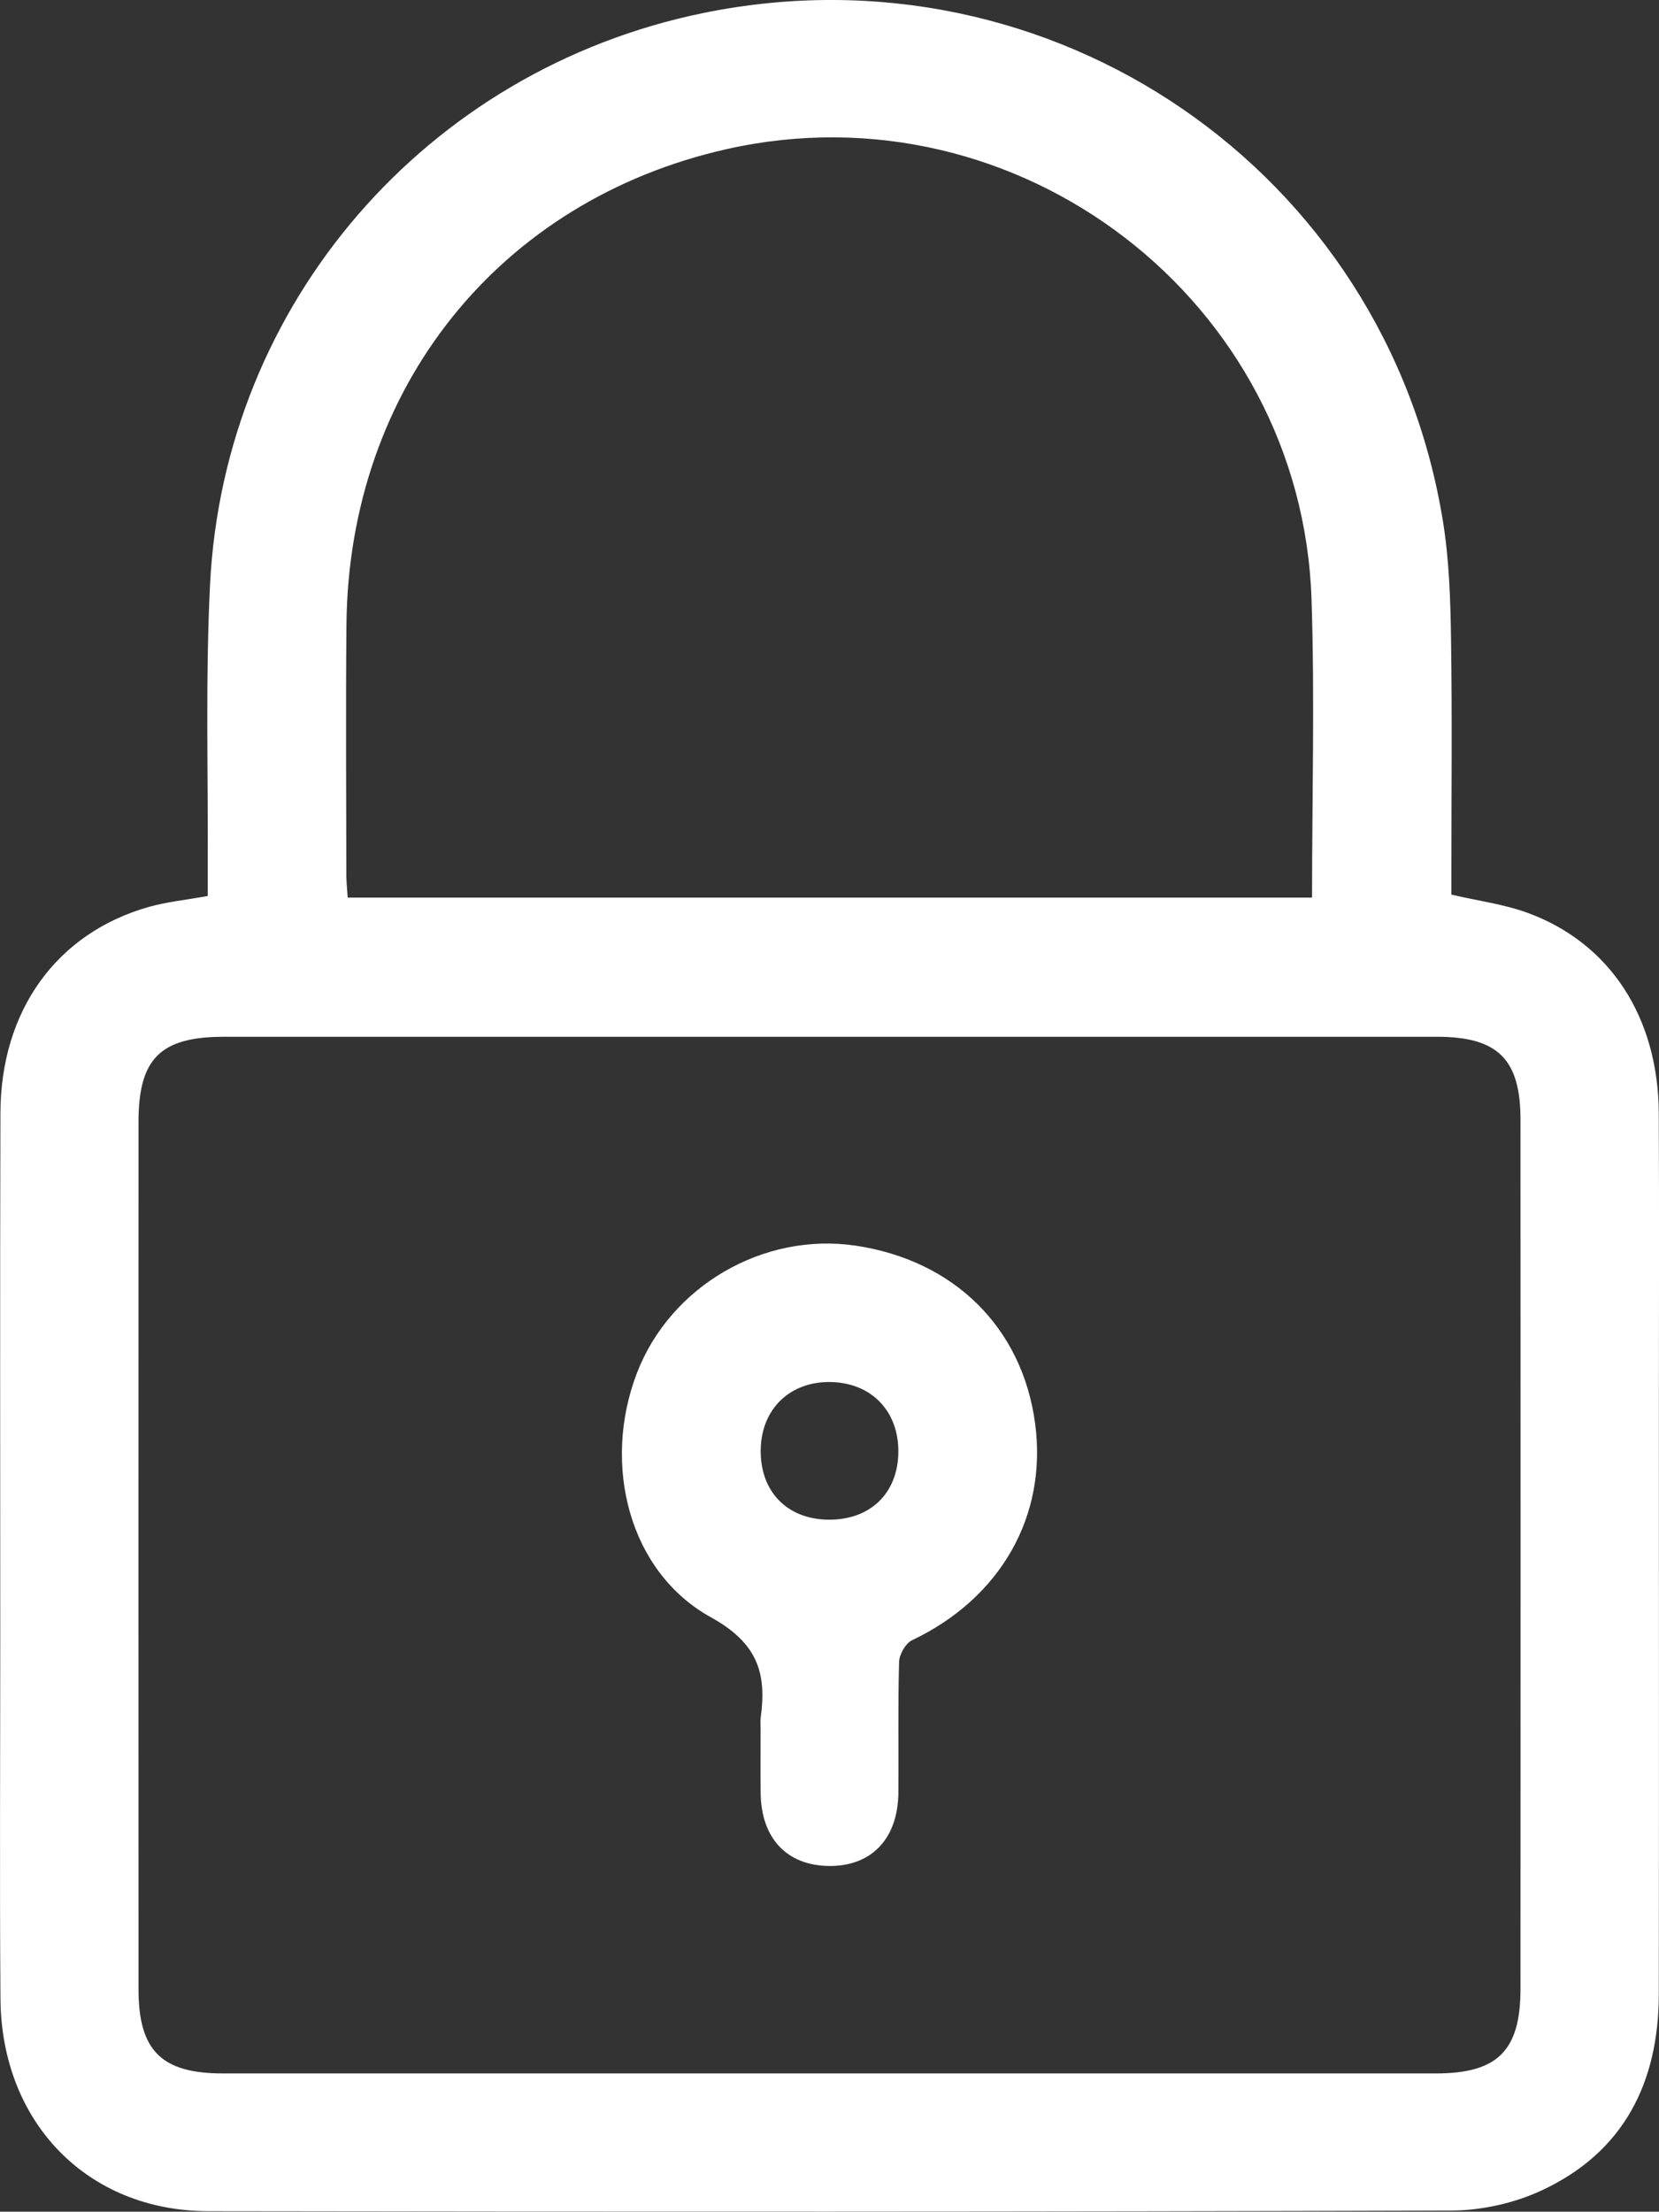
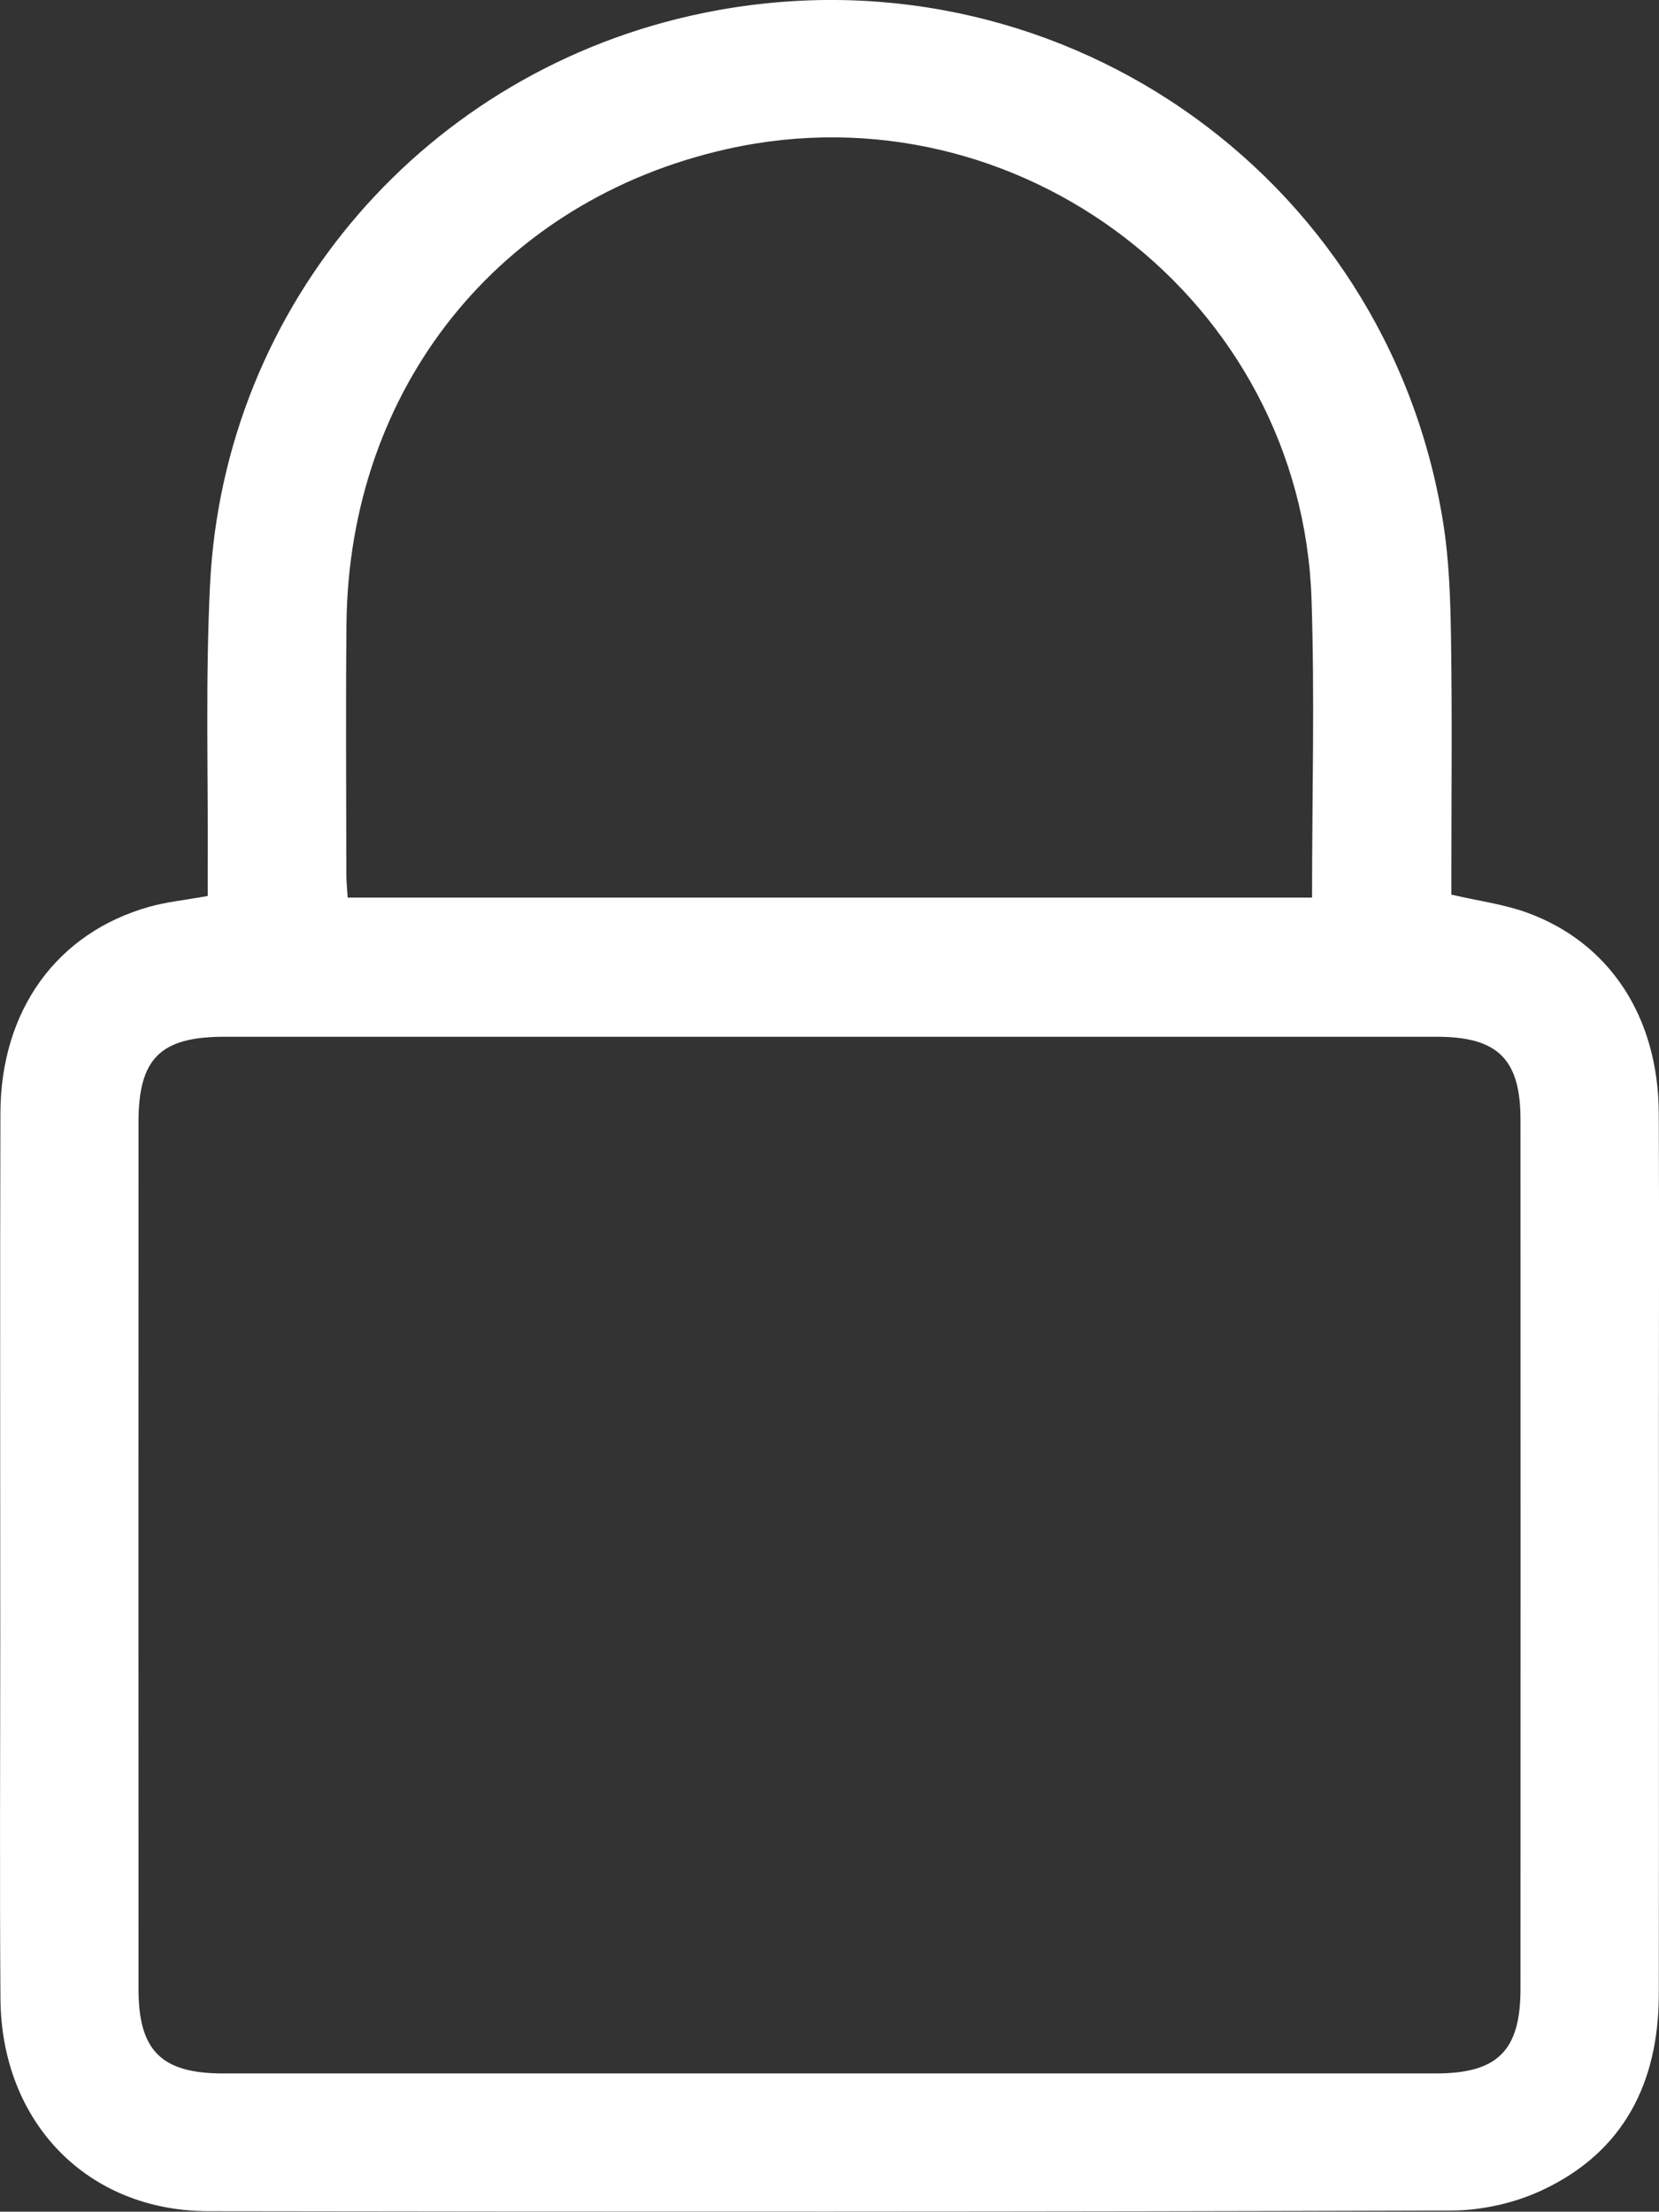
<svg xmlns="http://www.w3.org/2000/svg" id="uuid-51fbb0d7-6814-4f96-b892-c073184aa054" data-name="Layer 2" viewBox="0 0 44.102 58.771">
  <rect x="0" y="0" width="44.102" height="58.771" fill="#333333" stroke="none" />
  <defs>
    <style> .uuid-31a99fcf-ad74-4f07-bcf3-c4ac137292de { fill: #fff; stroke-width: 0px; } </style>
  </defs>
  <g id="uuid-6f9c7aef-f80b-4ba9-b2e9-6601fe6e9aee" data-name="Layer 1">
    <g>
      <path class="uuid-31a99fcf-ad74-4f07-bcf3-c4ac137292de" d="m5.522,23.811c0-.232-.001-.471,0-.709.014-2.519-.063-5.043.061-7.557C5.952,8.055,11.343,1.852,18.695.346c9.268-1.897,18.155,4.193,19.663,13.503.165,1.017.199,2.062.215,3.096.032,2.072.01,4.145.01,6.218,0,.218,0,.436,0,.61.724.168,1.393.254,2.012.479,2.2.798,3.489,2.777,3.501,5.332.013,2.743.003,5.486.003,8.229,0,5.059.005,10.119-.002,15.178-.004,2.351-.932,4.202-3.117,5.216-.731.34-1.6.532-2.407.534-11.013.034-22.026.033-33.039.016-3.214-.005-5.498-2.359-5.522-5.645-.023-3.21-.005-6.421-.005-9.631,0-4.633-.009-9.266.004-13.898.007-2.738,1.501-4.798,3.961-5.488.465-.13.953-.178,1.551-.286Zm16.528,3.739c-5.364,0-10.728,0-16.092,0-1.693,0-2.275.576-2.276,2.263-.002,7.68-.002,15.361,0,23.041,0,1.64.609,2.243,2.246,2.243,10.748,0,21.497,0,32.245,0,1.637,0,2.246-.604,2.247-2.243.003-7.701.003-15.401,0-23.102,0-1.608-.605-2.201-2.217-2.202-5.384-.001-10.769,0-16.153,0Zm12.829-3.699c0-2.69.073-5.312-.014-7.929-.264-7.93-7.786-13.698-15.536-11.962-6.053,1.356-10.059,6.348-10.119,12.635-.021,2.215-.005,4.43-.003,6.645,0,.196.023.391.036.611h25.636Z" />
-       <path class="uuid-31a99fcf-ad74-4f07-bcf3-c4ac137292de" d="m20.22,45.947c0-.102-.012-.205.002-.304.163-1.19-.084-1.982-1.324-2.667-2.18-1.205-2.9-4.061-1.966-6.491.887-2.307,3.358-3.747,5.808-3.385,2.621.388,4.433,2.177,4.776,4.718.333,2.466-.919,4.651-3.269,5.767-.173.082-.34.376-.346.576-.033,1.157-.009,2.315-.019,3.473-.01,1.228-.717,1.964-1.85,1.95-1.114-.014-1.794-.734-1.811-1.928-.008-.569-.001-1.137-.002-1.706Zm1.796-5.565c1.111.014,1.85-.694,1.865-1.785.015-1.093-.71-1.85-1.795-1.872-1.085-.022-1.848.715-1.864,1.8-.016,1.105.698,1.844,1.793,1.857Z" />
    </g>
  </g>
</svg>